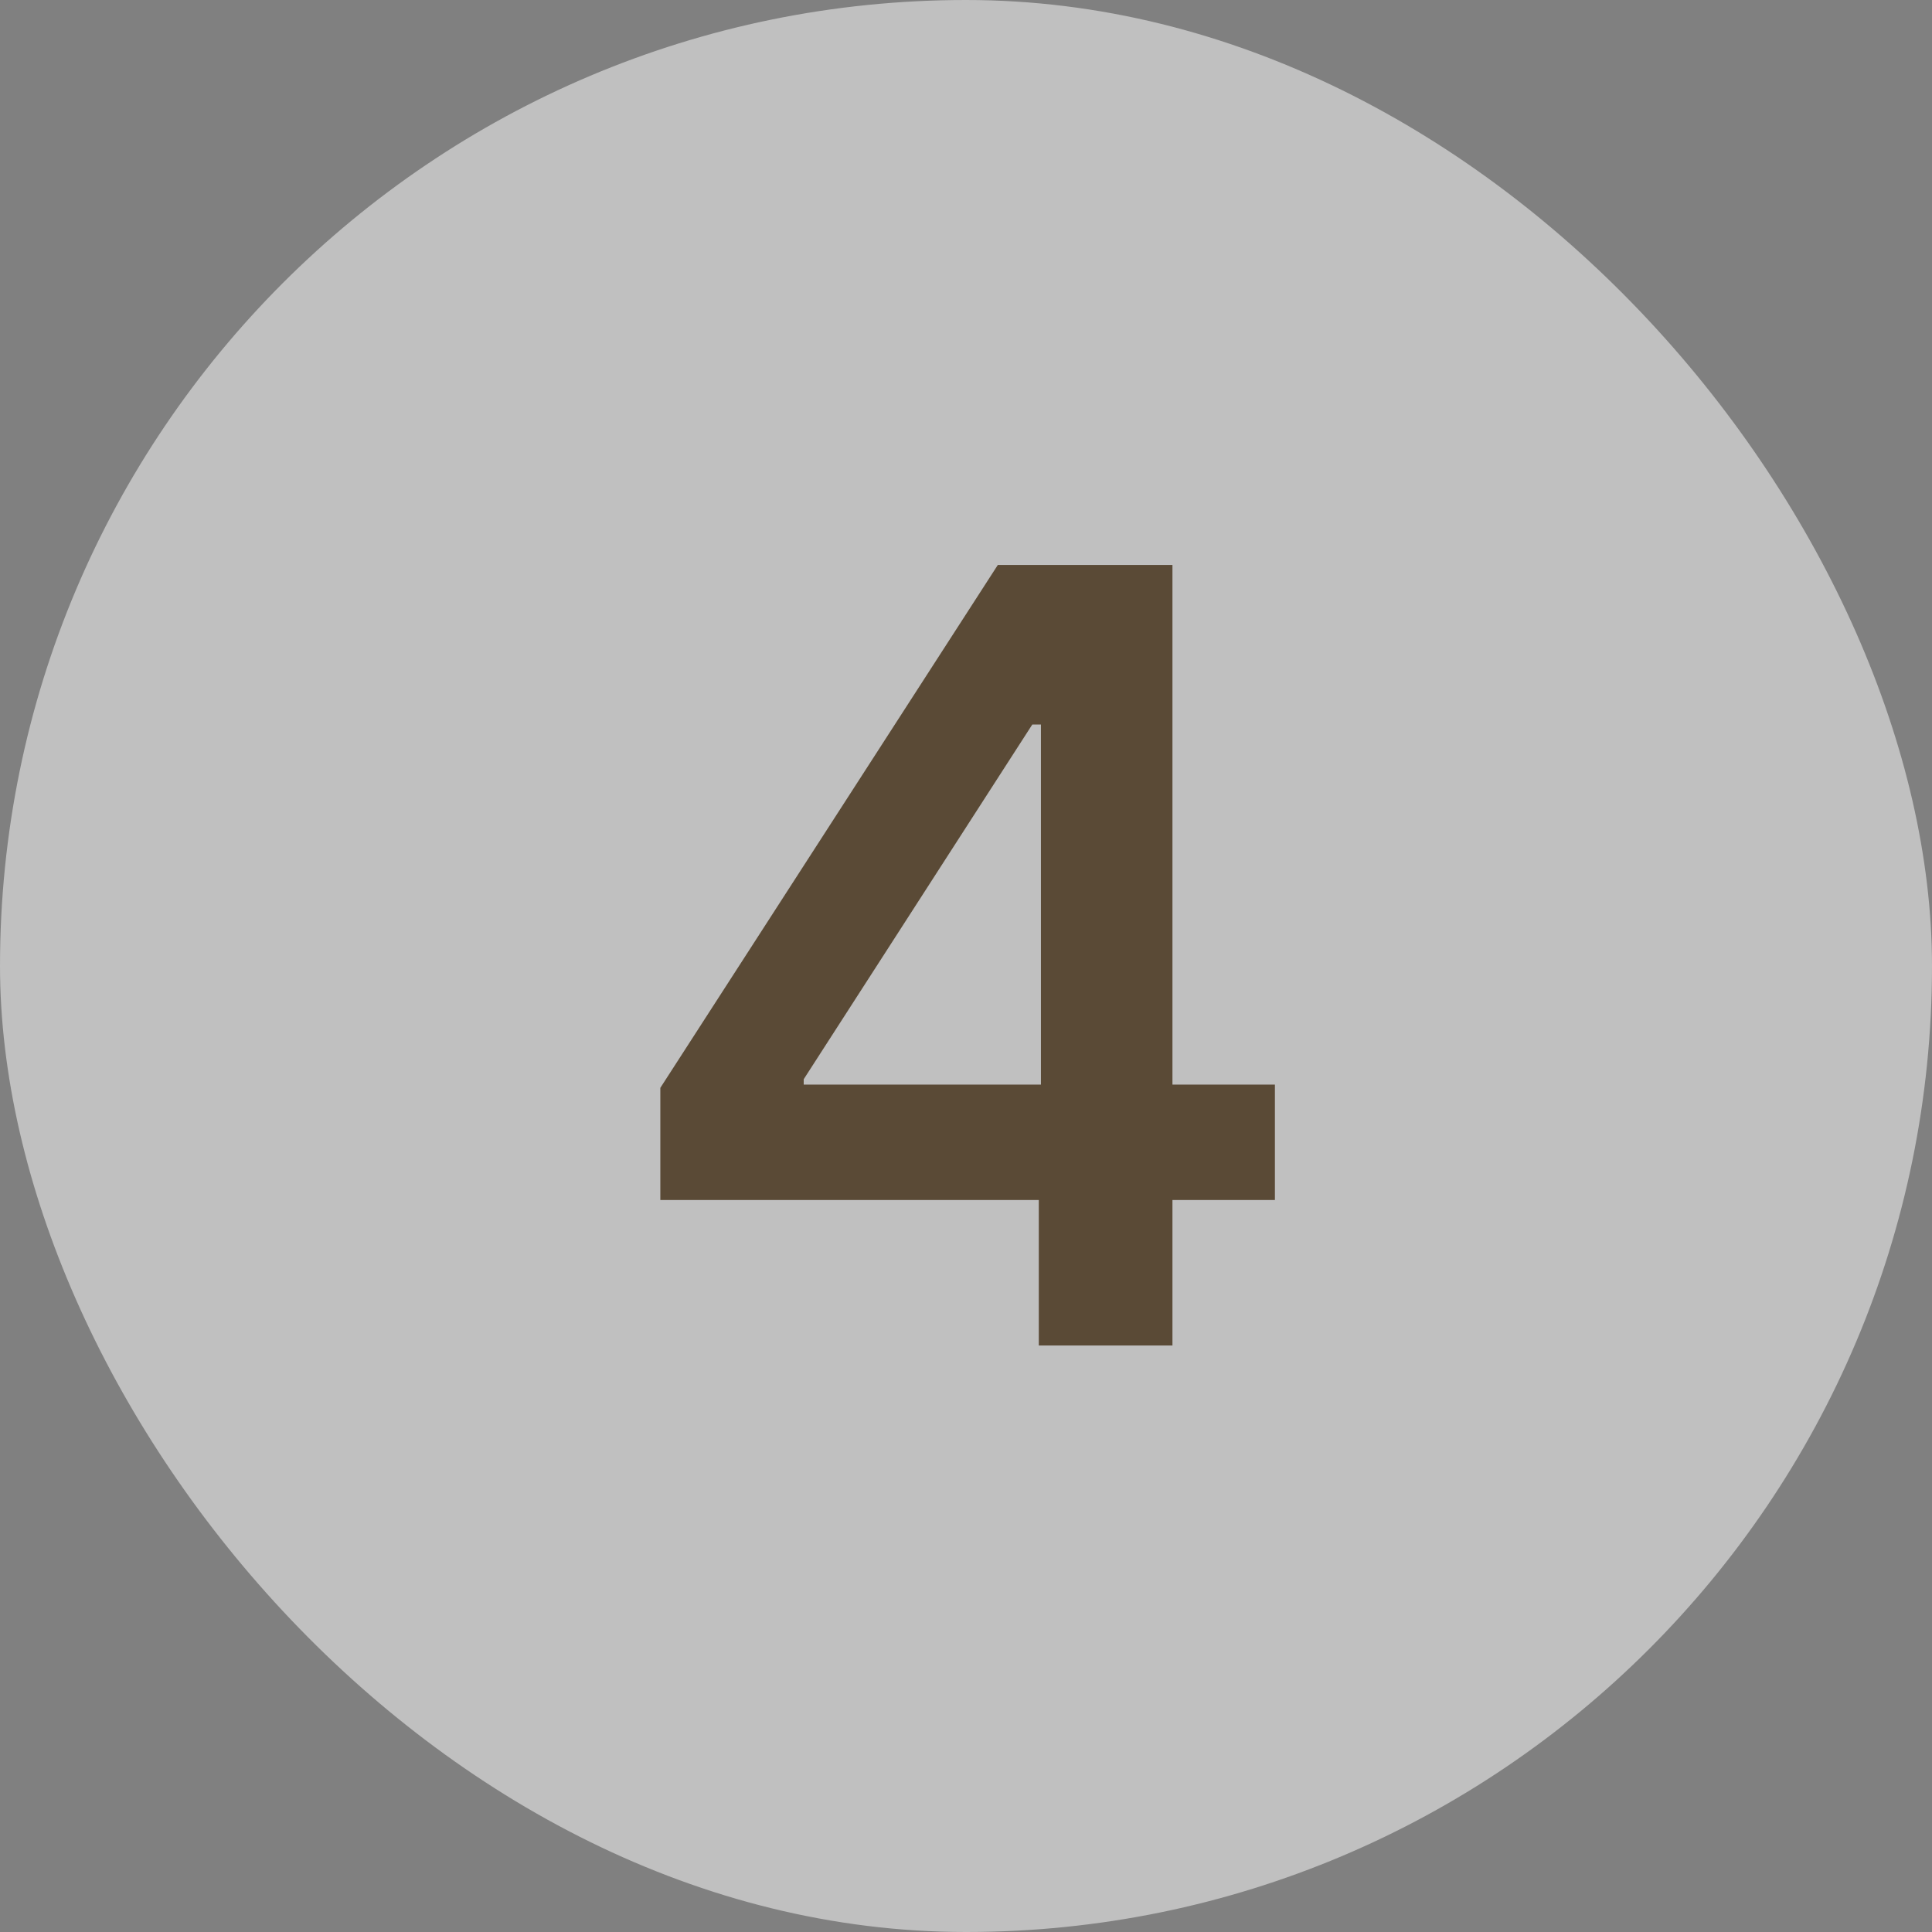
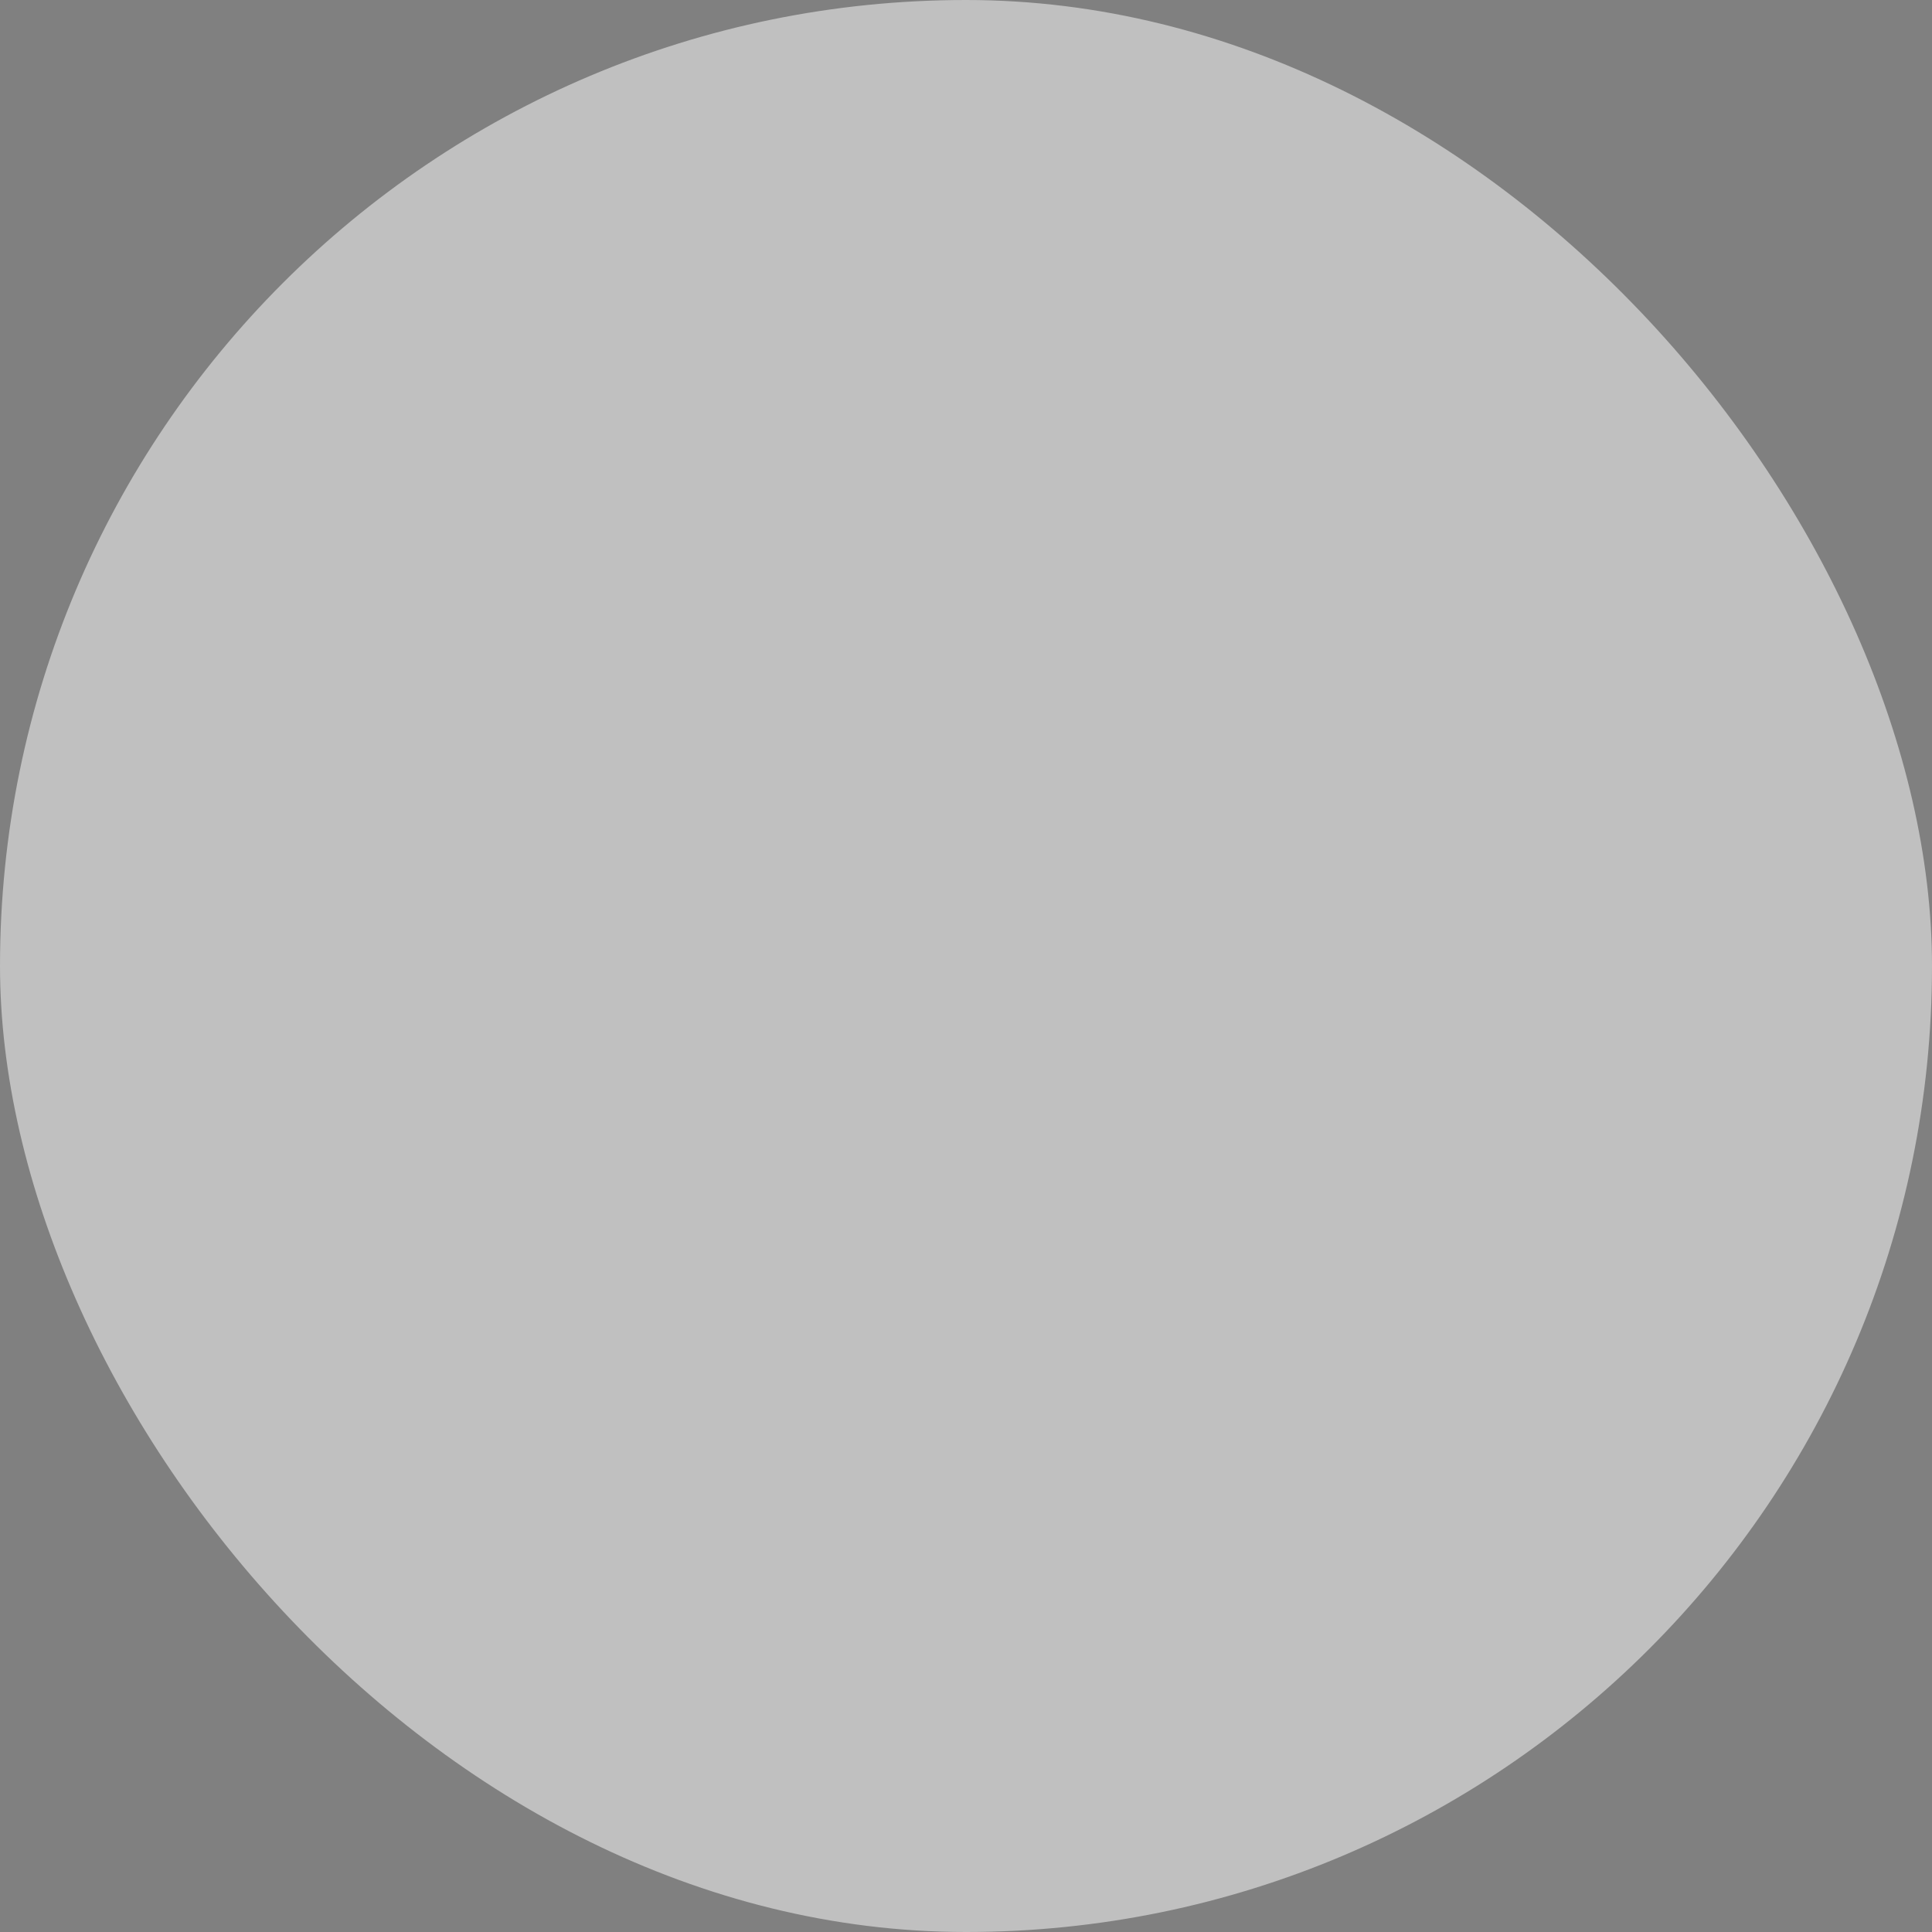
<svg xmlns="http://www.w3.org/2000/svg" width="28" height="28" viewBox="0 0 28 28" fill="none">
  <rect x="0" y="0" width="28" height="28" fill="#808080" stroke="none" />
  <rect width="28" height="28" rx="14" fill="white" fill-opacity="0.5" />
-   <path d="M9.57 17.391V15.766L14.461 8.188H16.992V15.719H18.477V17.391H16.992V19.5H15.055V17.391H9.57ZM11.648 15.719H15.086V10.5H14.961L11.648 15.641V15.719Z" fill="#5A4A36" />
</svg>